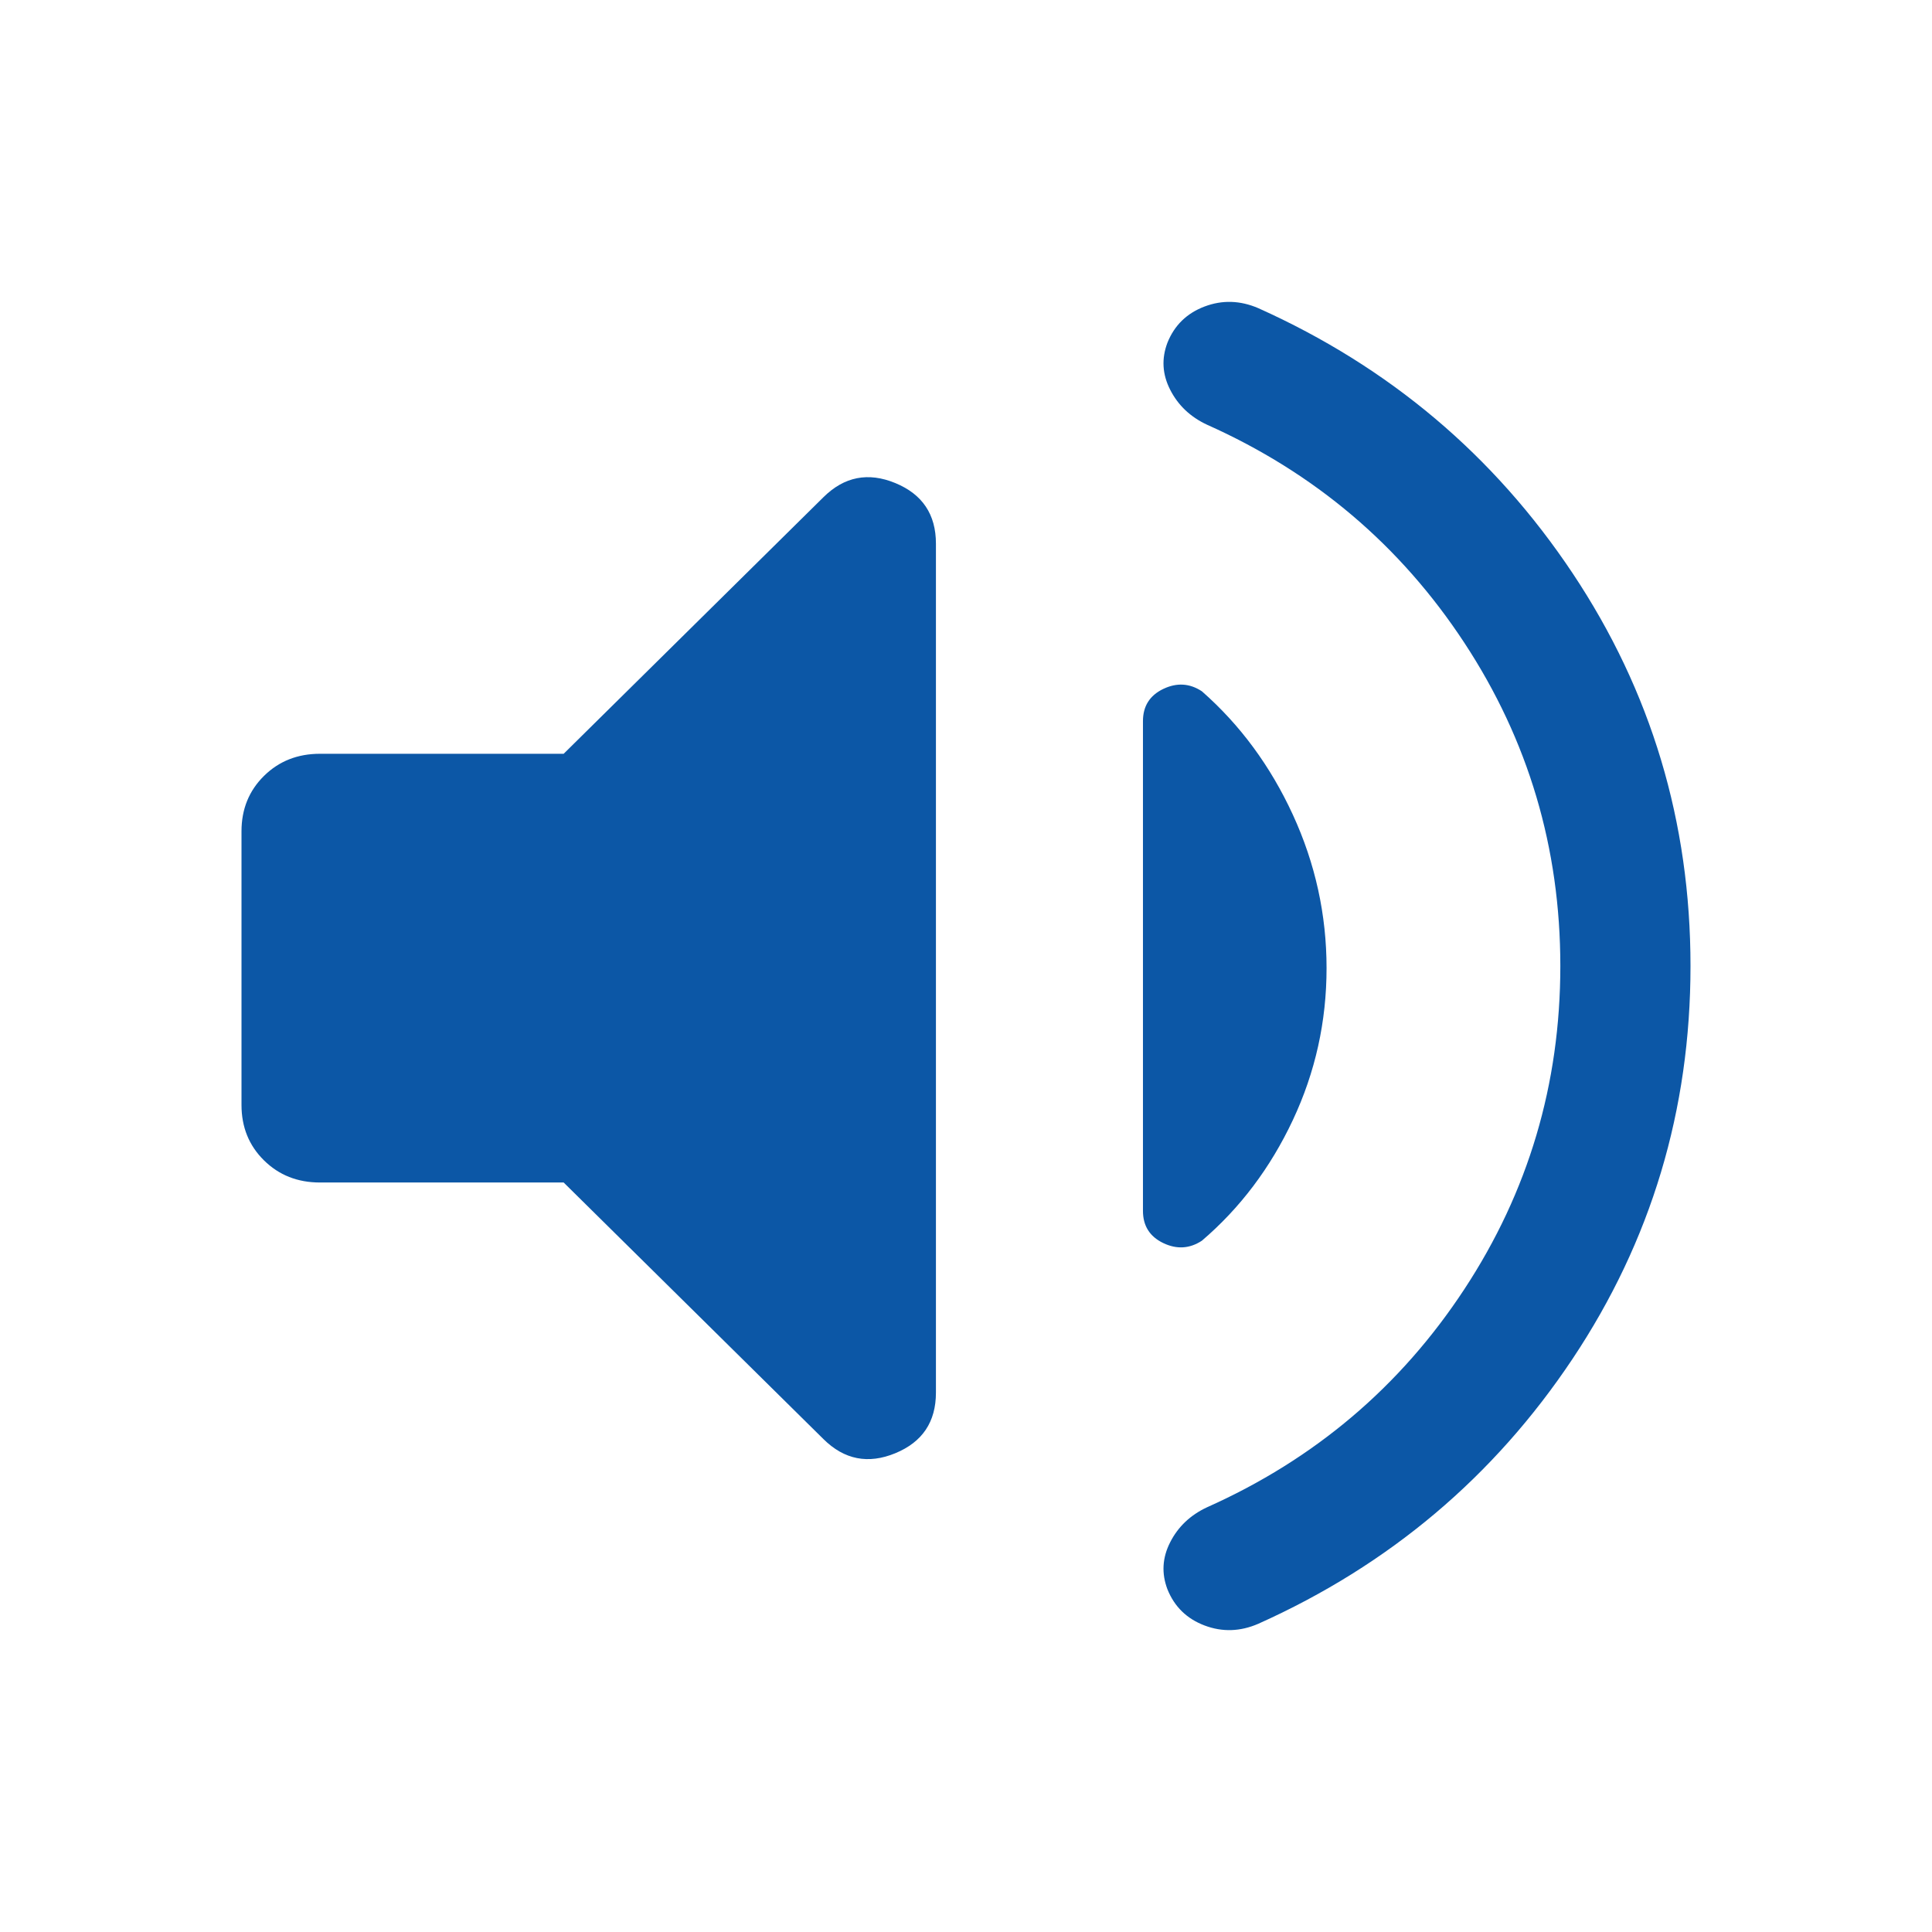
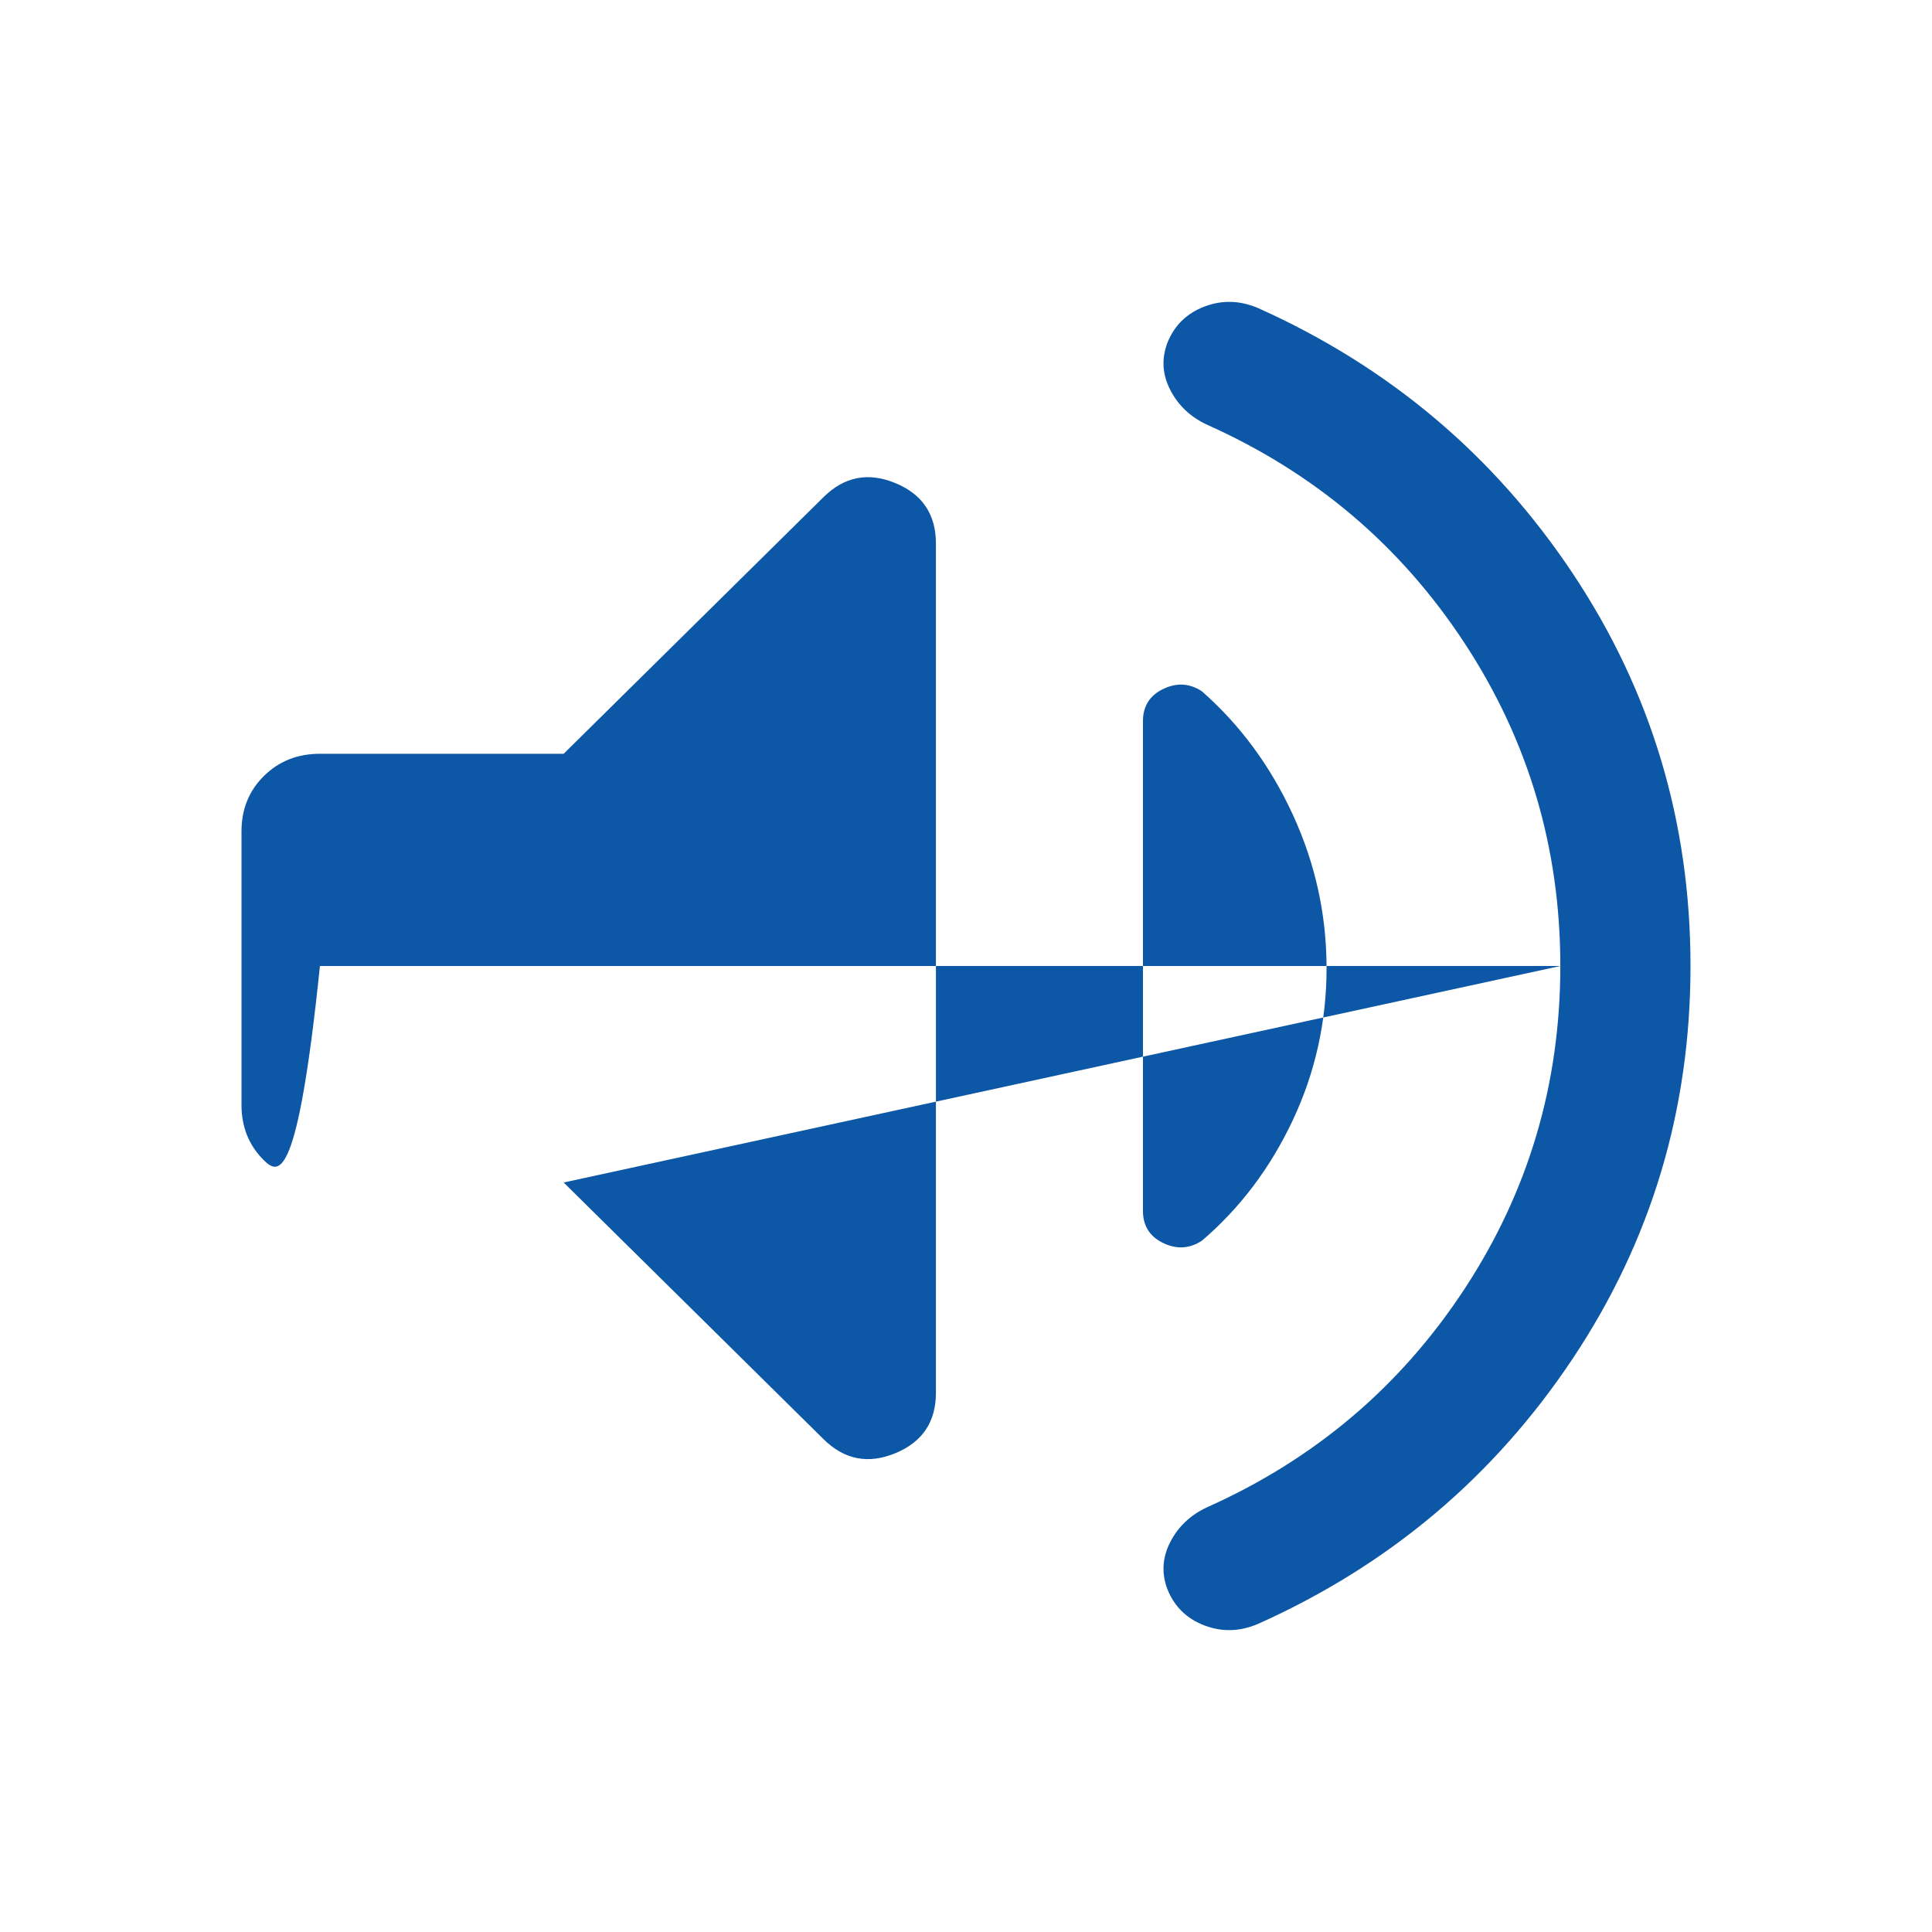
<svg xmlns="http://www.w3.org/2000/svg" width="32" height="32" viewBox="0 0 32 32" fill="none">
-   <path d="M25.844 16C25.844 14.044 25.314 12.26 24.255 10.648C23.196 9.035 21.775 7.831 19.993 7.035C19.716 6.906 19.513 6.713 19.382 6.456C19.251 6.2 19.236 5.939 19.337 5.675C19.453 5.387 19.658 5.188 19.951 5.077C20.244 4.966 20.541 4.975 20.841 5.104C23.009 6.077 24.744 7.54 26.047 9.494C27.349 11.448 28 13.616 28 16C28 18.384 27.349 20.552 26.047 22.506C24.744 24.46 23.009 25.923 20.841 26.895C20.541 27.025 20.244 27.034 19.951 26.923C19.658 26.812 19.453 26.613 19.337 26.325C19.236 26.061 19.251 25.8 19.382 25.544C19.513 25.287 19.716 25.094 19.993 24.965C21.775 24.169 23.196 22.965 24.255 21.352C25.314 19.74 25.844 17.956 25.844 16ZM9.336 19.586H5.299C4.929 19.586 4.62 19.464 4.372 19.219C4.124 18.974 4 18.669 4 18.302V13.769C4 13.402 4.124 13.097 4.372 12.852C4.62 12.607 4.929 12.485 5.299 12.485H9.336L13.639 8.235C13.983 7.894 14.38 7.816 14.829 8.001C15.278 8.186 15.502 8.52 15.502 9.005V23.066C15.502 23.551 15.278 23.885 14.829 24.07C14.38 24.255 13.983 24.177 13.639 23.836L9.336 19.586ZM21.972 16.035C21.972 16.92 21.786 17.759 21.414 18.551C21.042 19.343 20.539 20.01 19.907 20.55C19.704 20.683 19.491 20.696 19.267 20.589C19.043 20.481 18.931 20.304 18.931 20.056V11.944C18.931 11.696 19.043 11.519 19.267 11.411C19.491 11.304 19.704 11.316 19.907 11.45C20.539 12.005 21.042 12.687 21.414 13.495C21.786 14.304 21.972 15.151 21.972 16.035Z" fill="#0C57A6" />
+   <path d="M25.844 16C25.844 14.044 25.314 12.26 24.255 10.648C23.196 9.035 21.775 7.831 19.993 7.035C19.716 6.906 19.513 6.713 19.382 6.456C19.251 6.2 19.236 5.939 19.337 5.675C19.453 5.387 19.658 5.188 19.951 5.077C20.244 4.966 20.541 4.975 20.841 5.104C23.009 6.077 24.744 7.54 26.047 9.494C27.349 11.448 28 13.616 28 16C28 18.384 27.349 20.552 26.047 22.506C24.744 24.46 23.009 25.923 20.841 26.895C20.541 27.025 20.244 27.034 19.951 26.923C19.658 26.812 19.453 26.613 19.337 26.325C19.236 26.061 19.251 25.8 19.382 25.544C19.513 25.287 19.716 25.094 19.993 24.965C21.775 24.169 23.196 22.965 24.255 21.352C25.314 19.74 25.844 17.956 25.844 16ZH5.299C4.929 19.586 4.62 19.464 4.372 19.219C4.124 18.974 4 18.669 4 18.302V13.769C4 13.402 4.124 13.097 4.372 12.852C4.62 12.607 4.929 12.485 5.299 12.485H9.336L13.639 8.235C13.983 7.894 14.38 7.816 14.829 8.001C15.278 8.186 15.502 8.52 15.502 9.005V23.066C15.502 23.551 15.278 23.885 14.829 24.07C14.38 24.255 13.983 24.177 13.639 23.836L9.336 19.586ZM21.972 16.035C21.972 16.92 21.786 17.759 21.414 18.551C21.042 19.343 20.539 20.01 19.907 20.55C19.704 20.683 19.491 20.696 19.267 20.589C19.043 20.481 18.931 20.304 18.931 20.056V11.944C18.931 11.696 19.043 11.519 19.267 11.411C19.491 11.304 19.704 11.316 19.907 11.45C20.539 12.005 21.042 12.687 21.414 13.495C21.786 14.304 21.972 15.151 21.972 16.035Z" fill="#0C57A6" />
</svg>